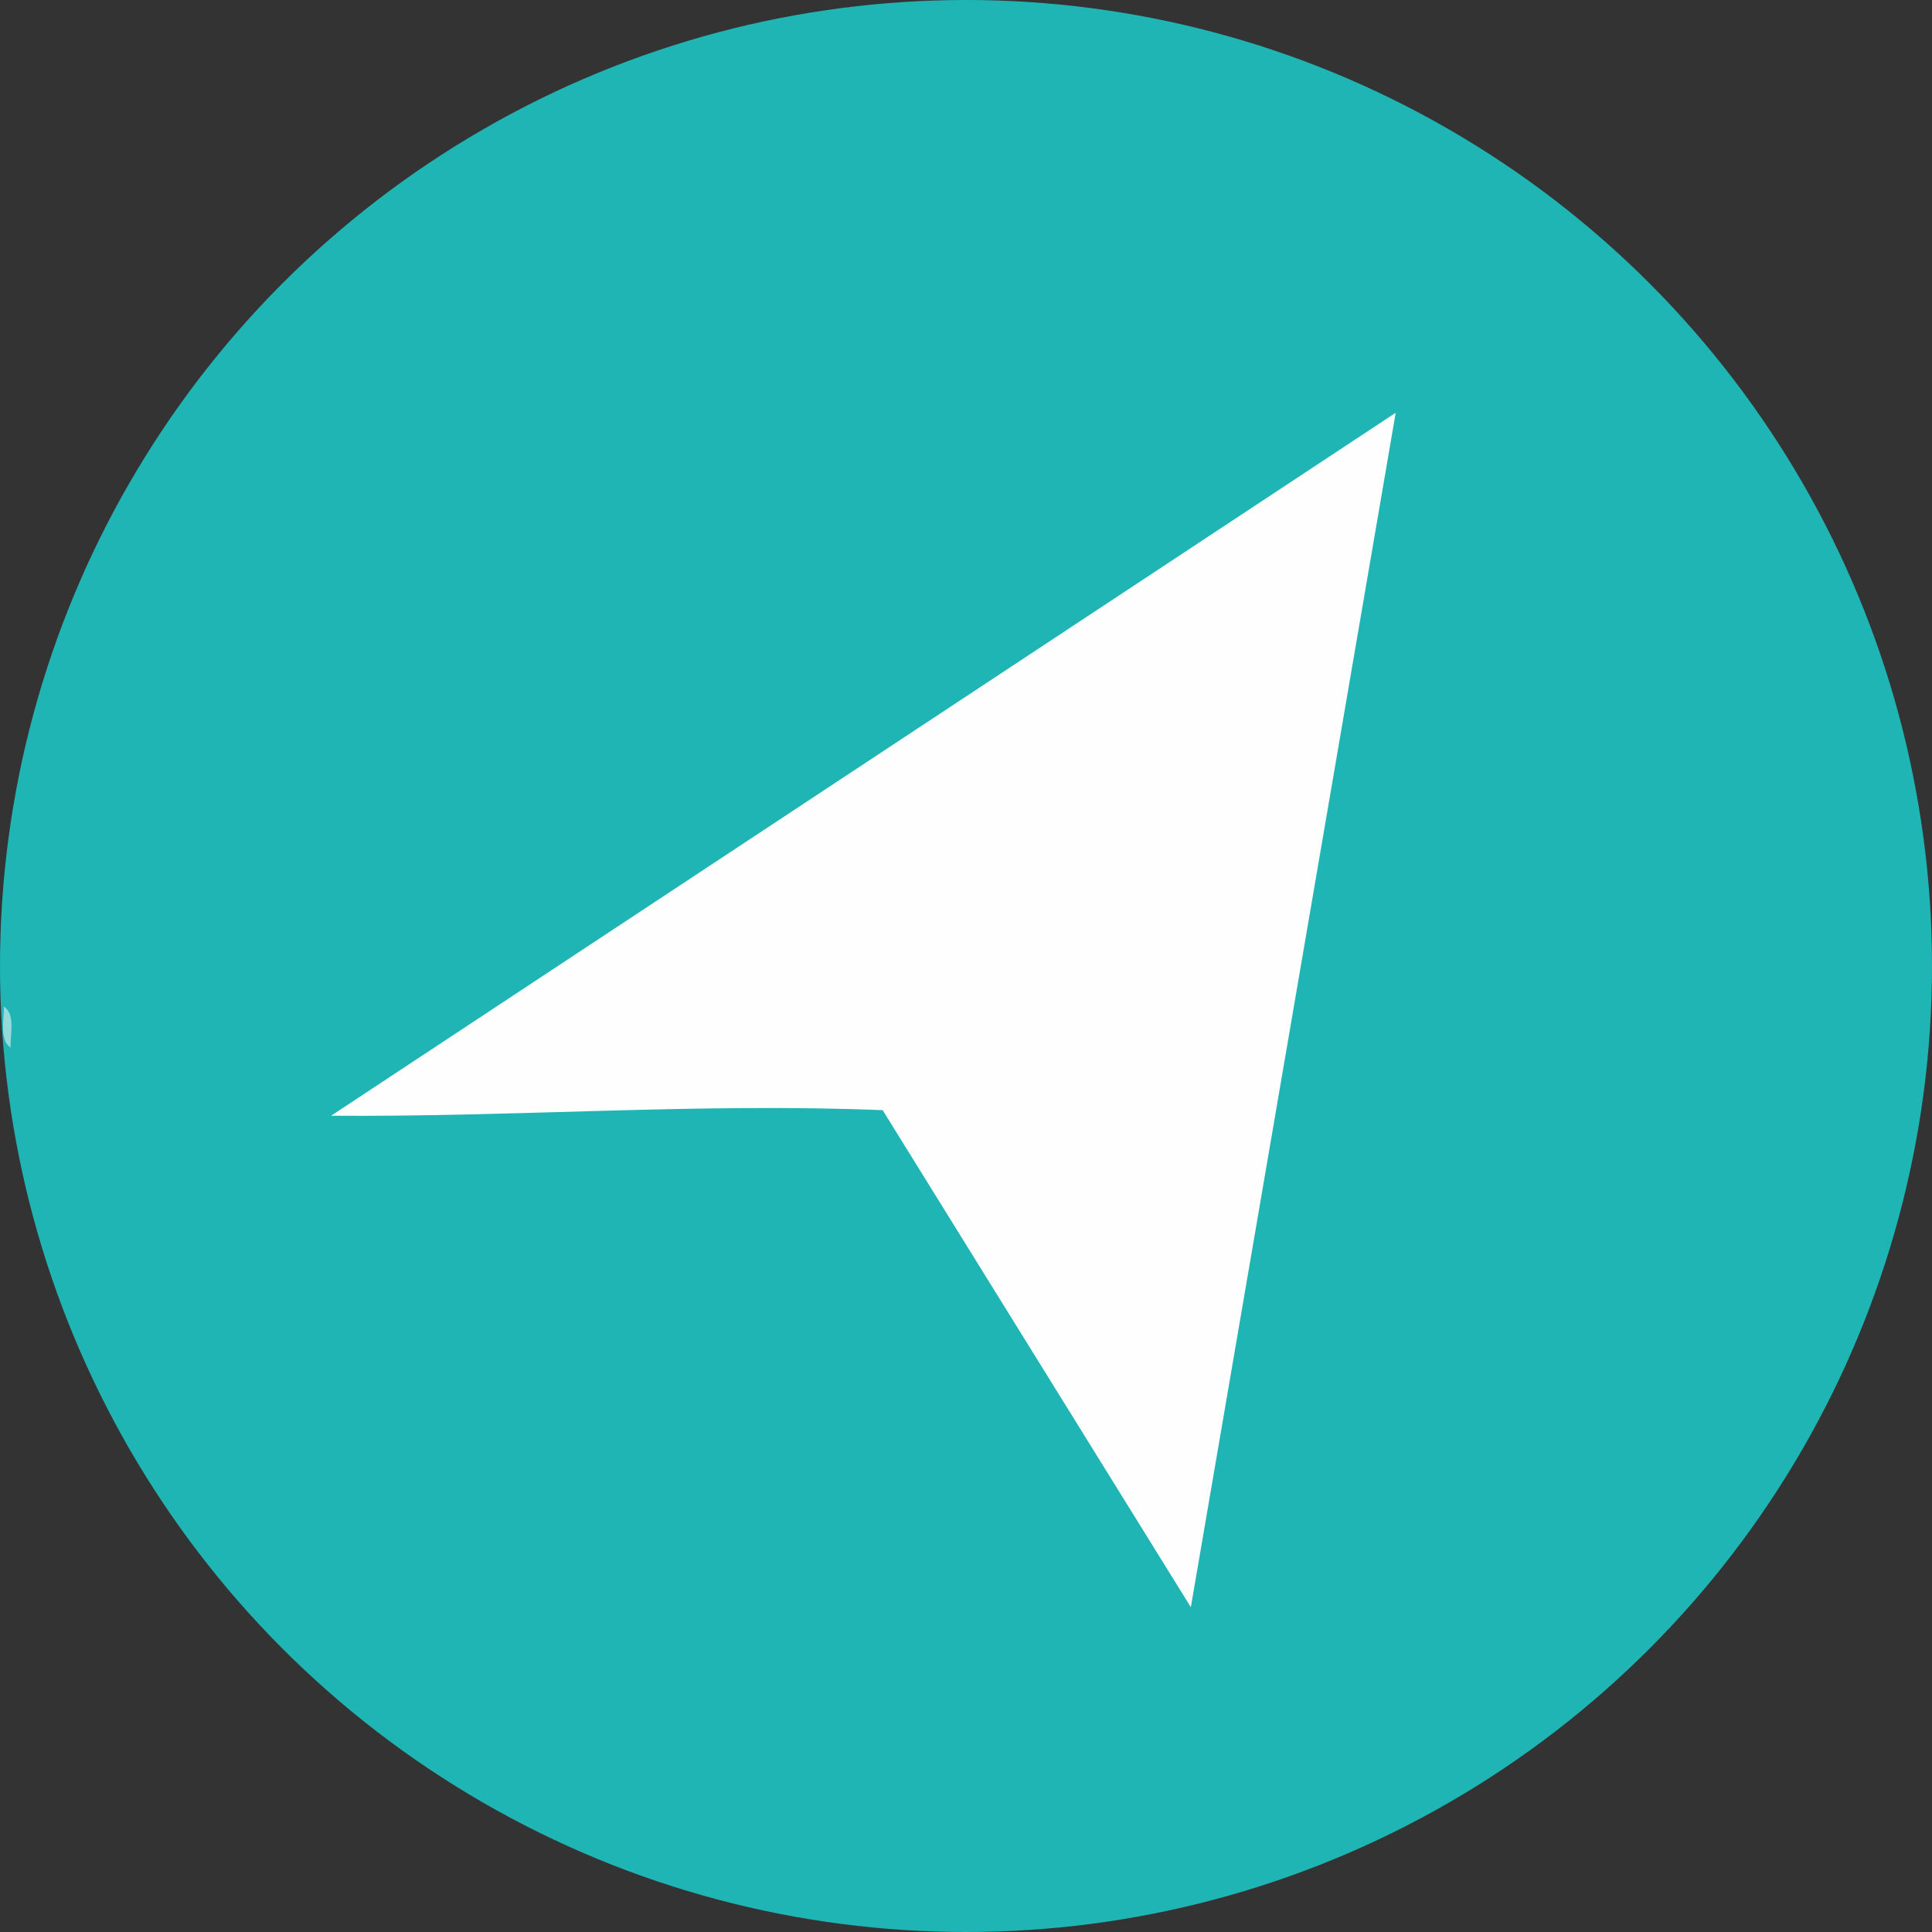
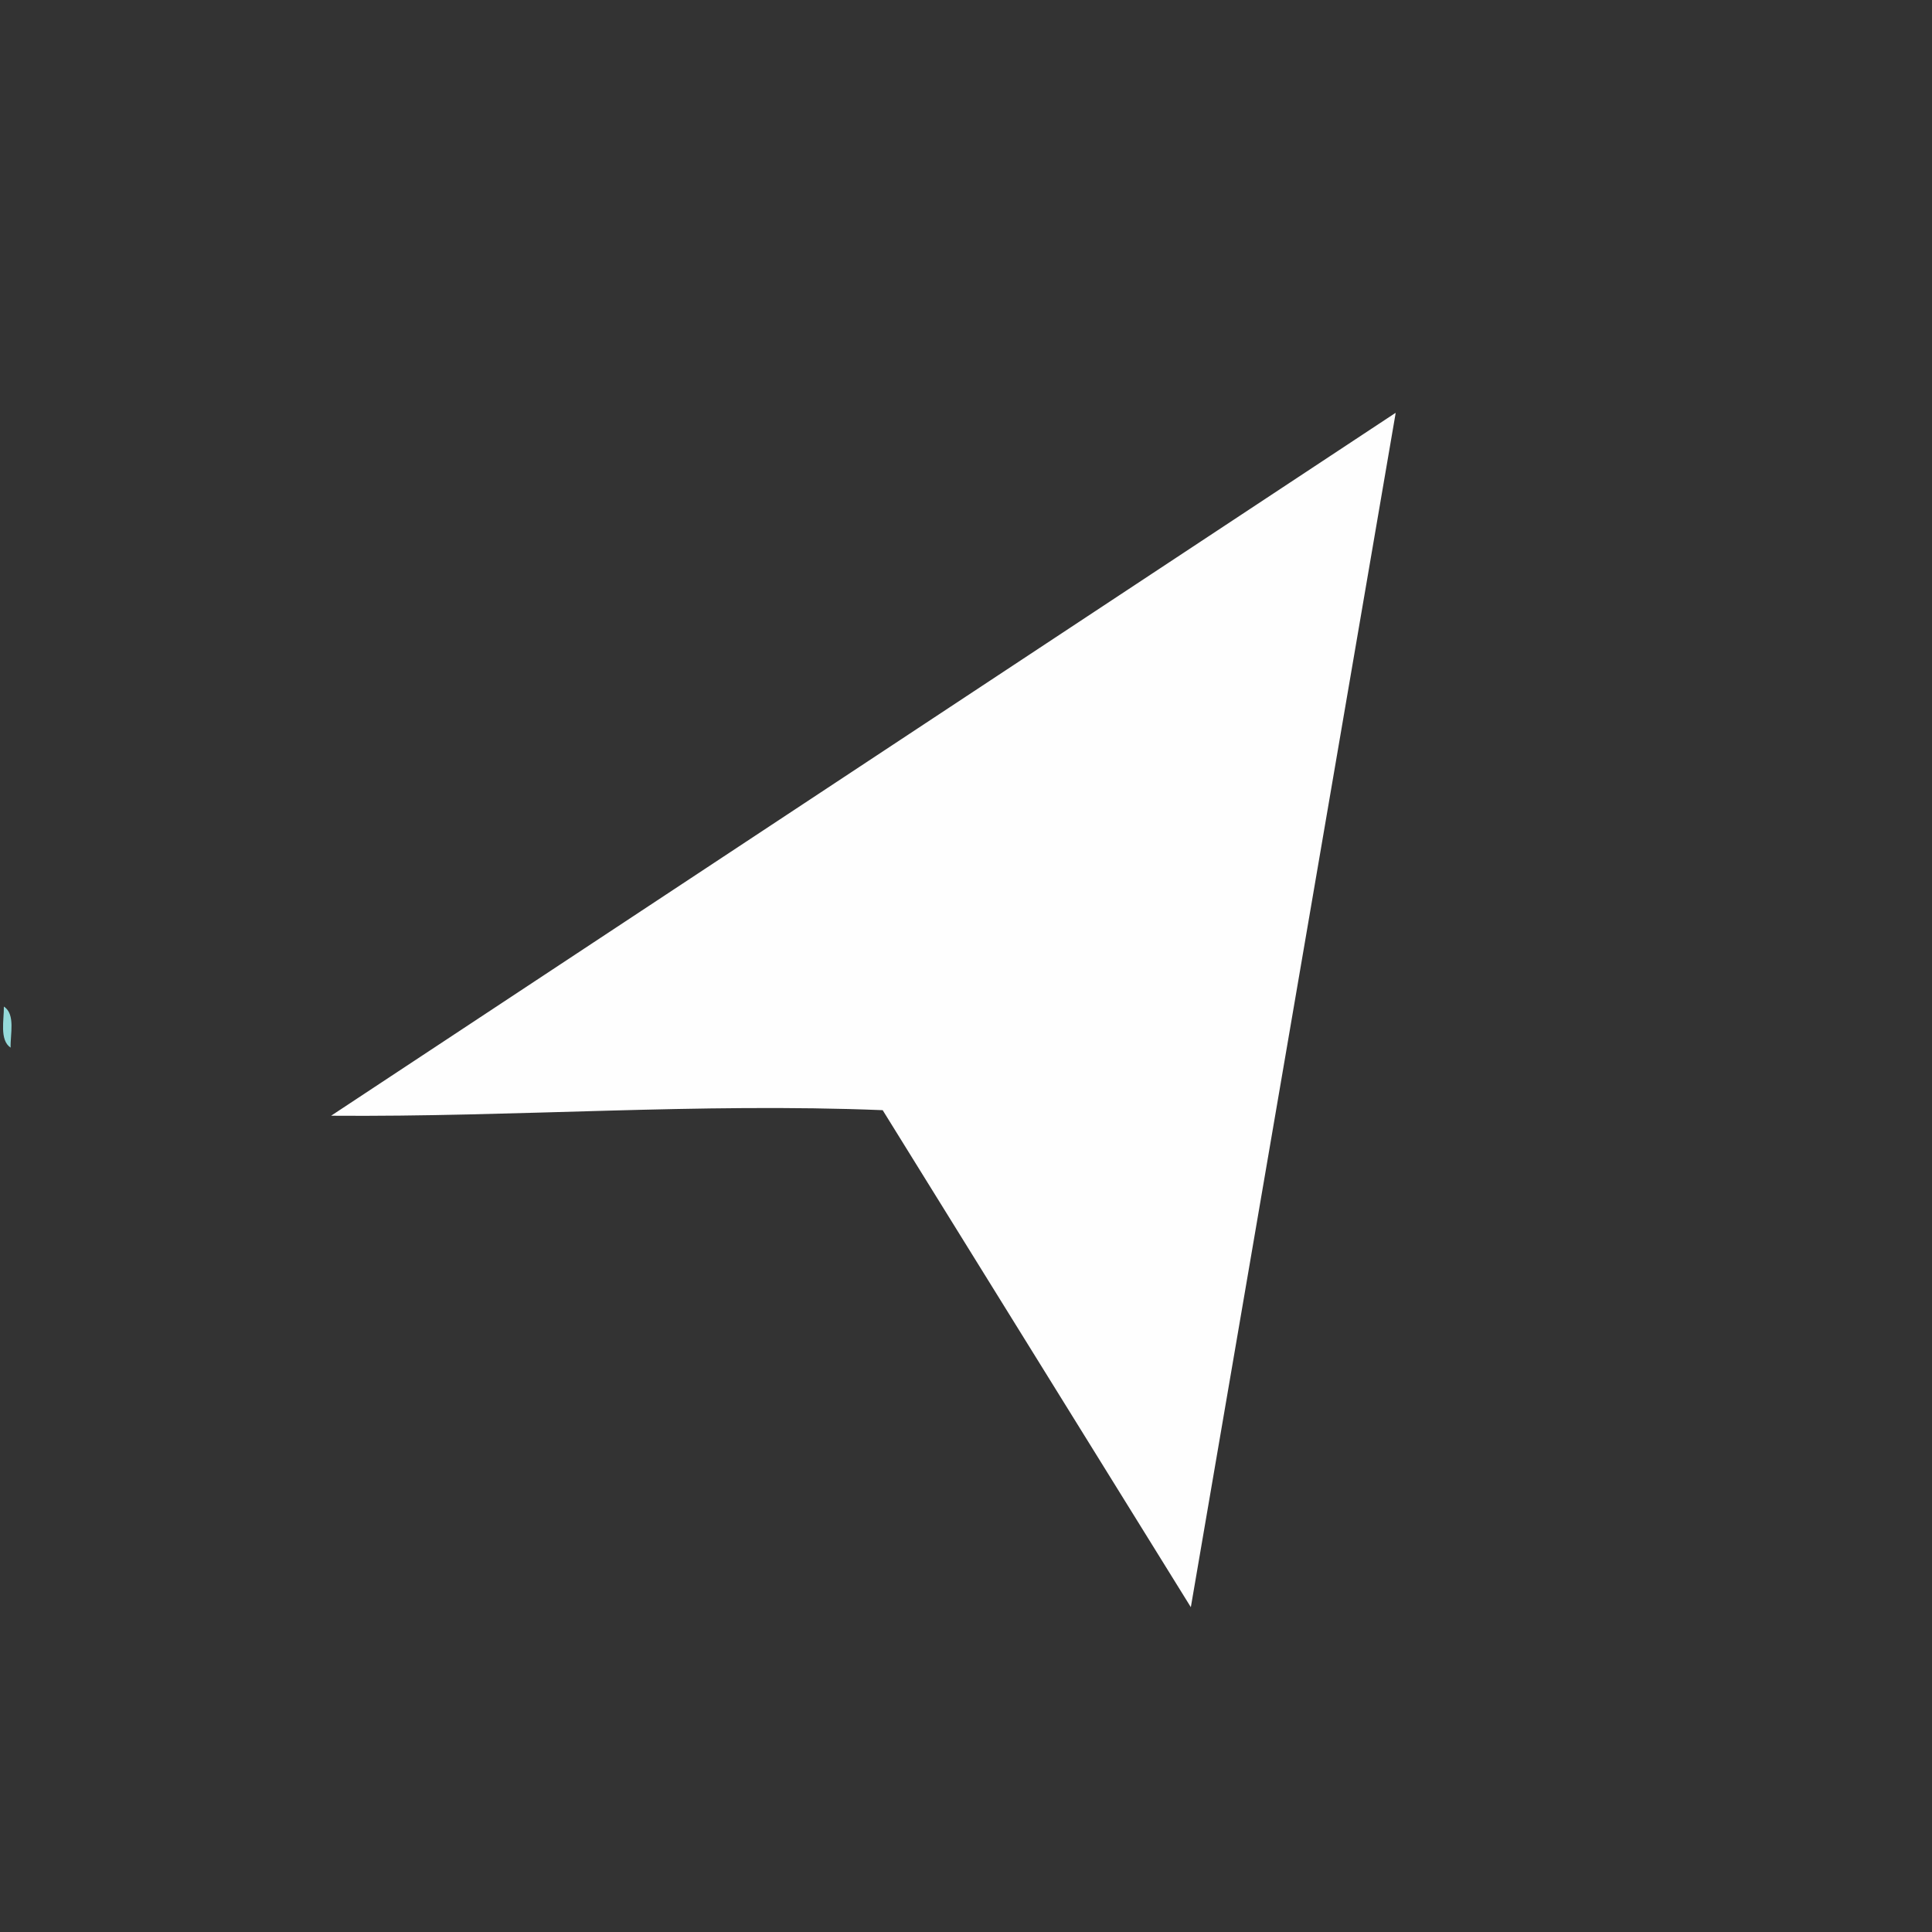
<svg xmlns="http://www.w3.org/2000/svg" id="_圖層_4" data-name="圖層 4" viewBox="0 0 80 80">
  <rect x="0" y="0" width="80" height="80" fill="#333333" stroke="none" />
-   <circle cx="40" cy="40" r="40" style="fill: #1fb5b4;" />
  <path d="M57.79,17.11l-8.48,49.44-12.76-20.58c-7.64-.31-15.22.29-22.84.23l44.07-29.1Z" style="fill: #fefefe;" />
  <path d="M.44,43.38c-.47-.31-.27-1.16-.28-1.7.49.31.26,1.16.28,1.7Z" style="fill: #94dada;" />
</svg>